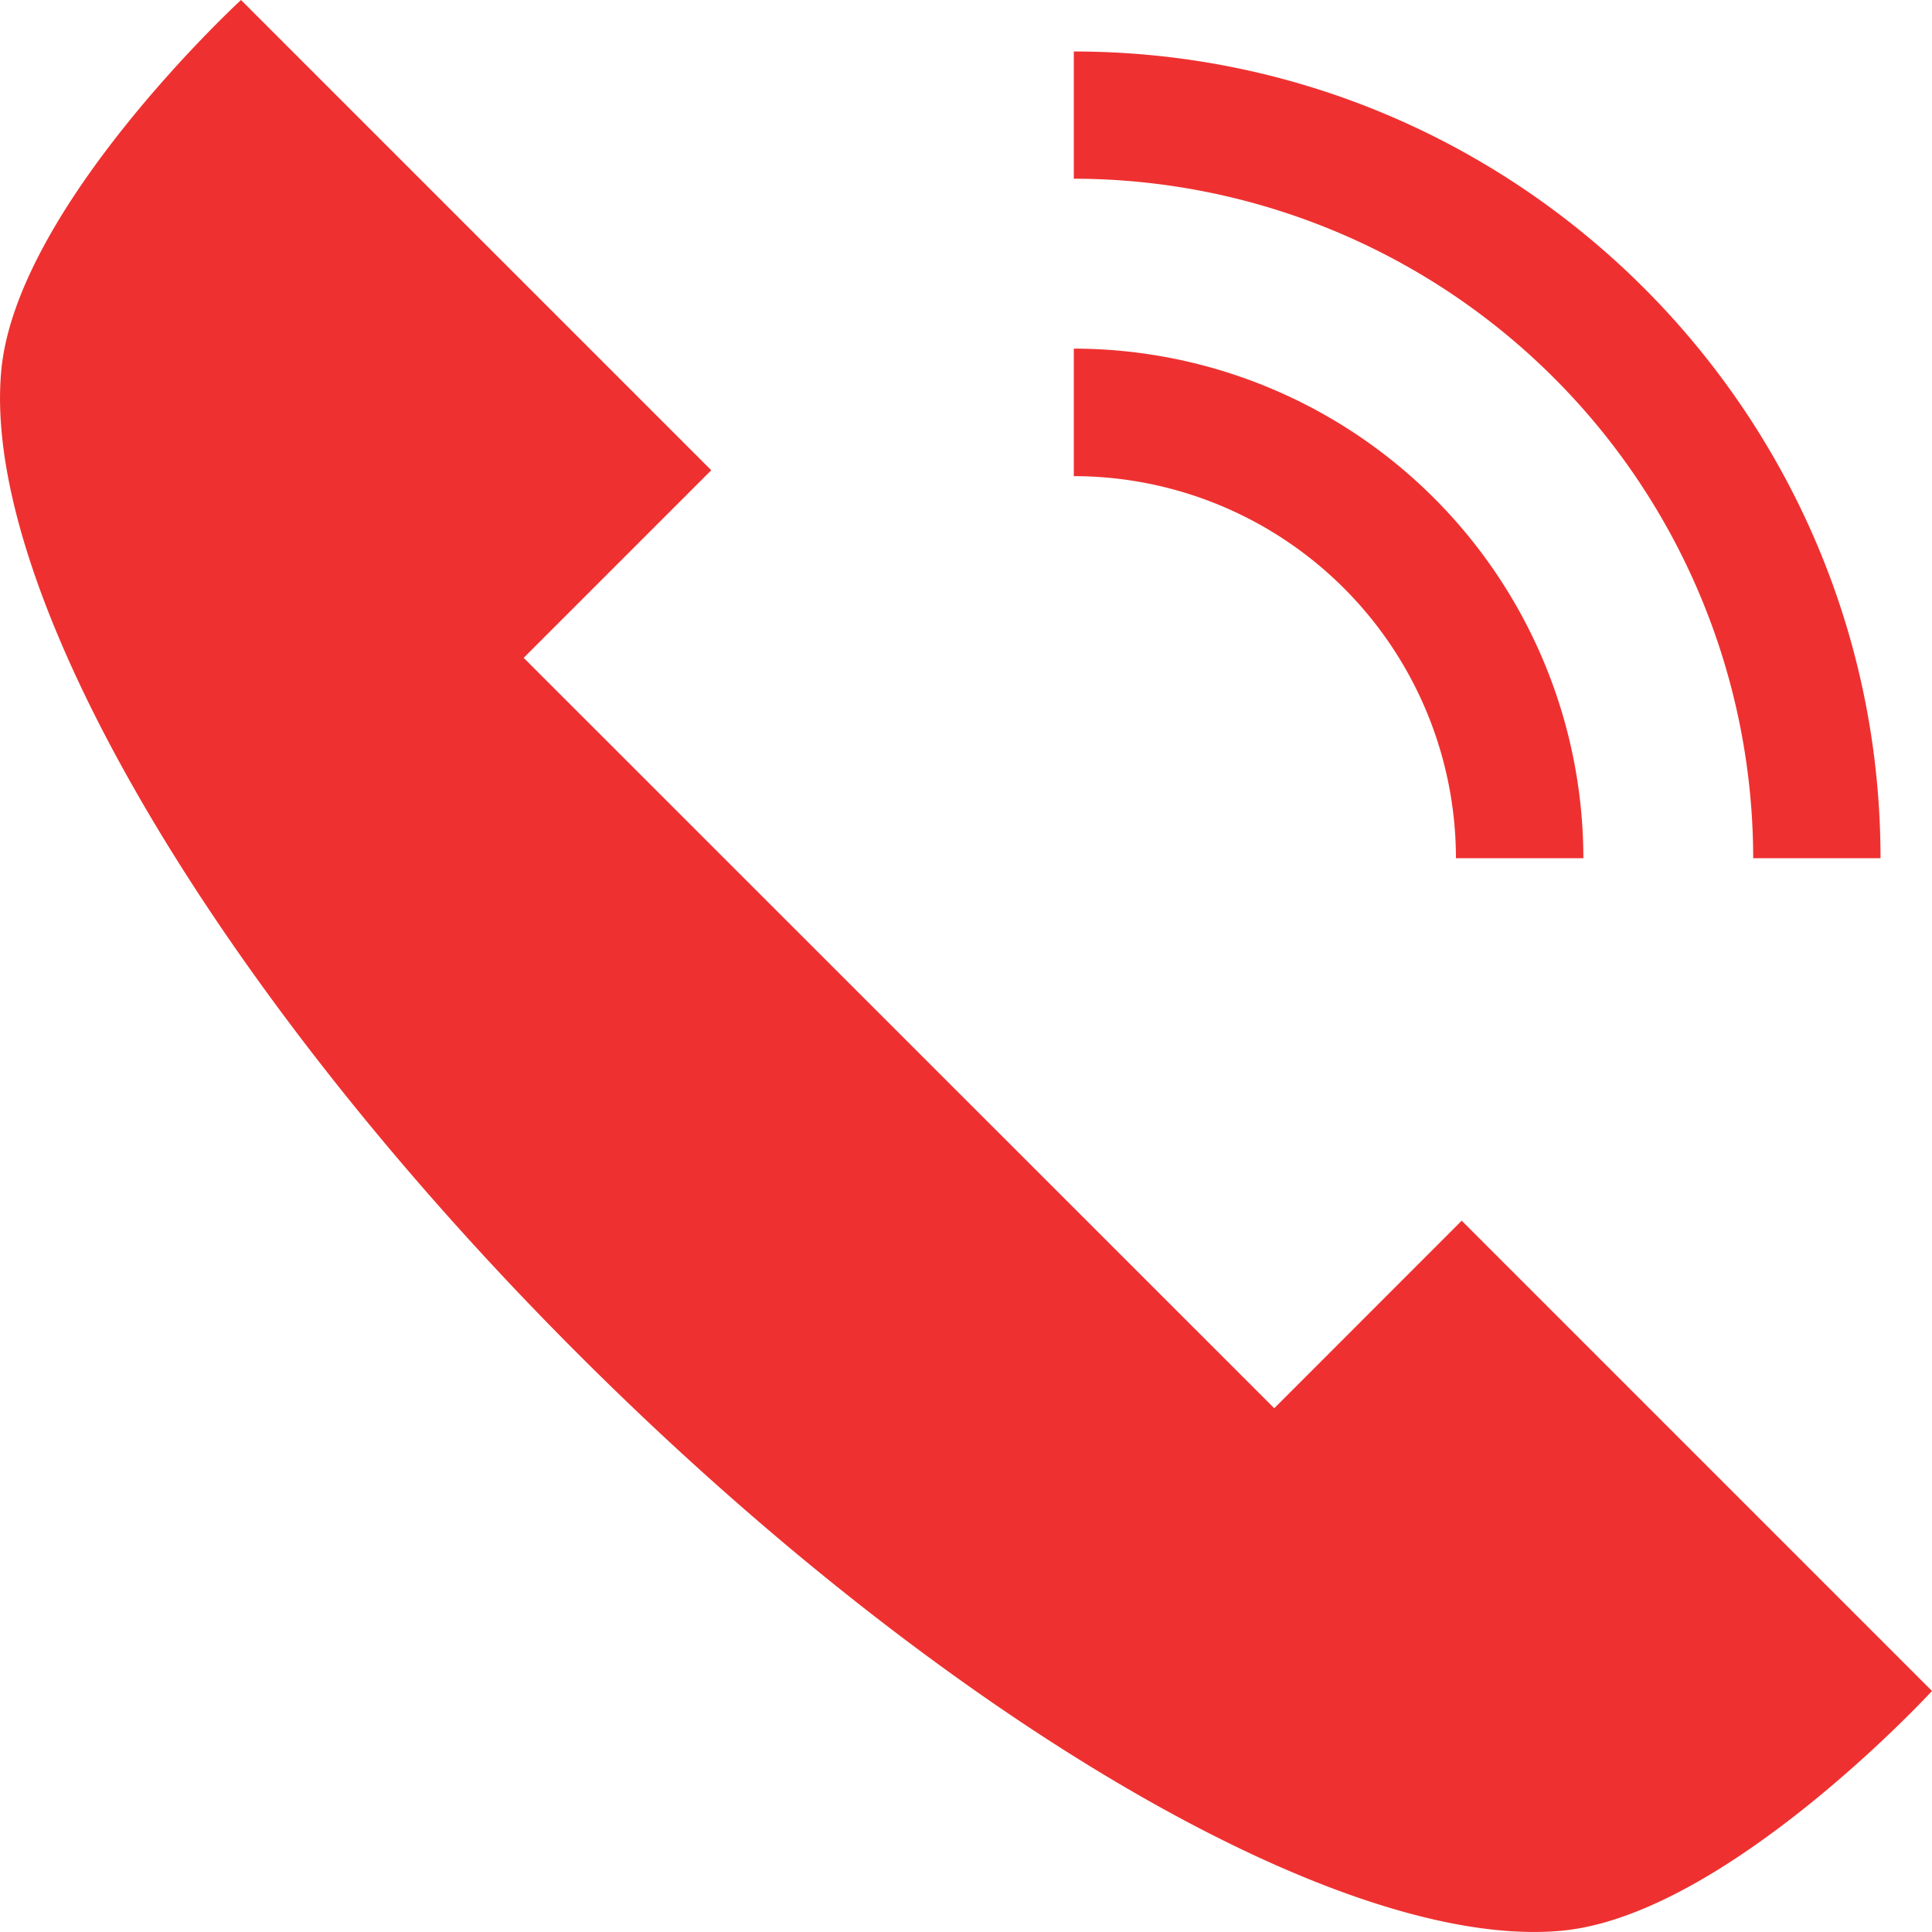
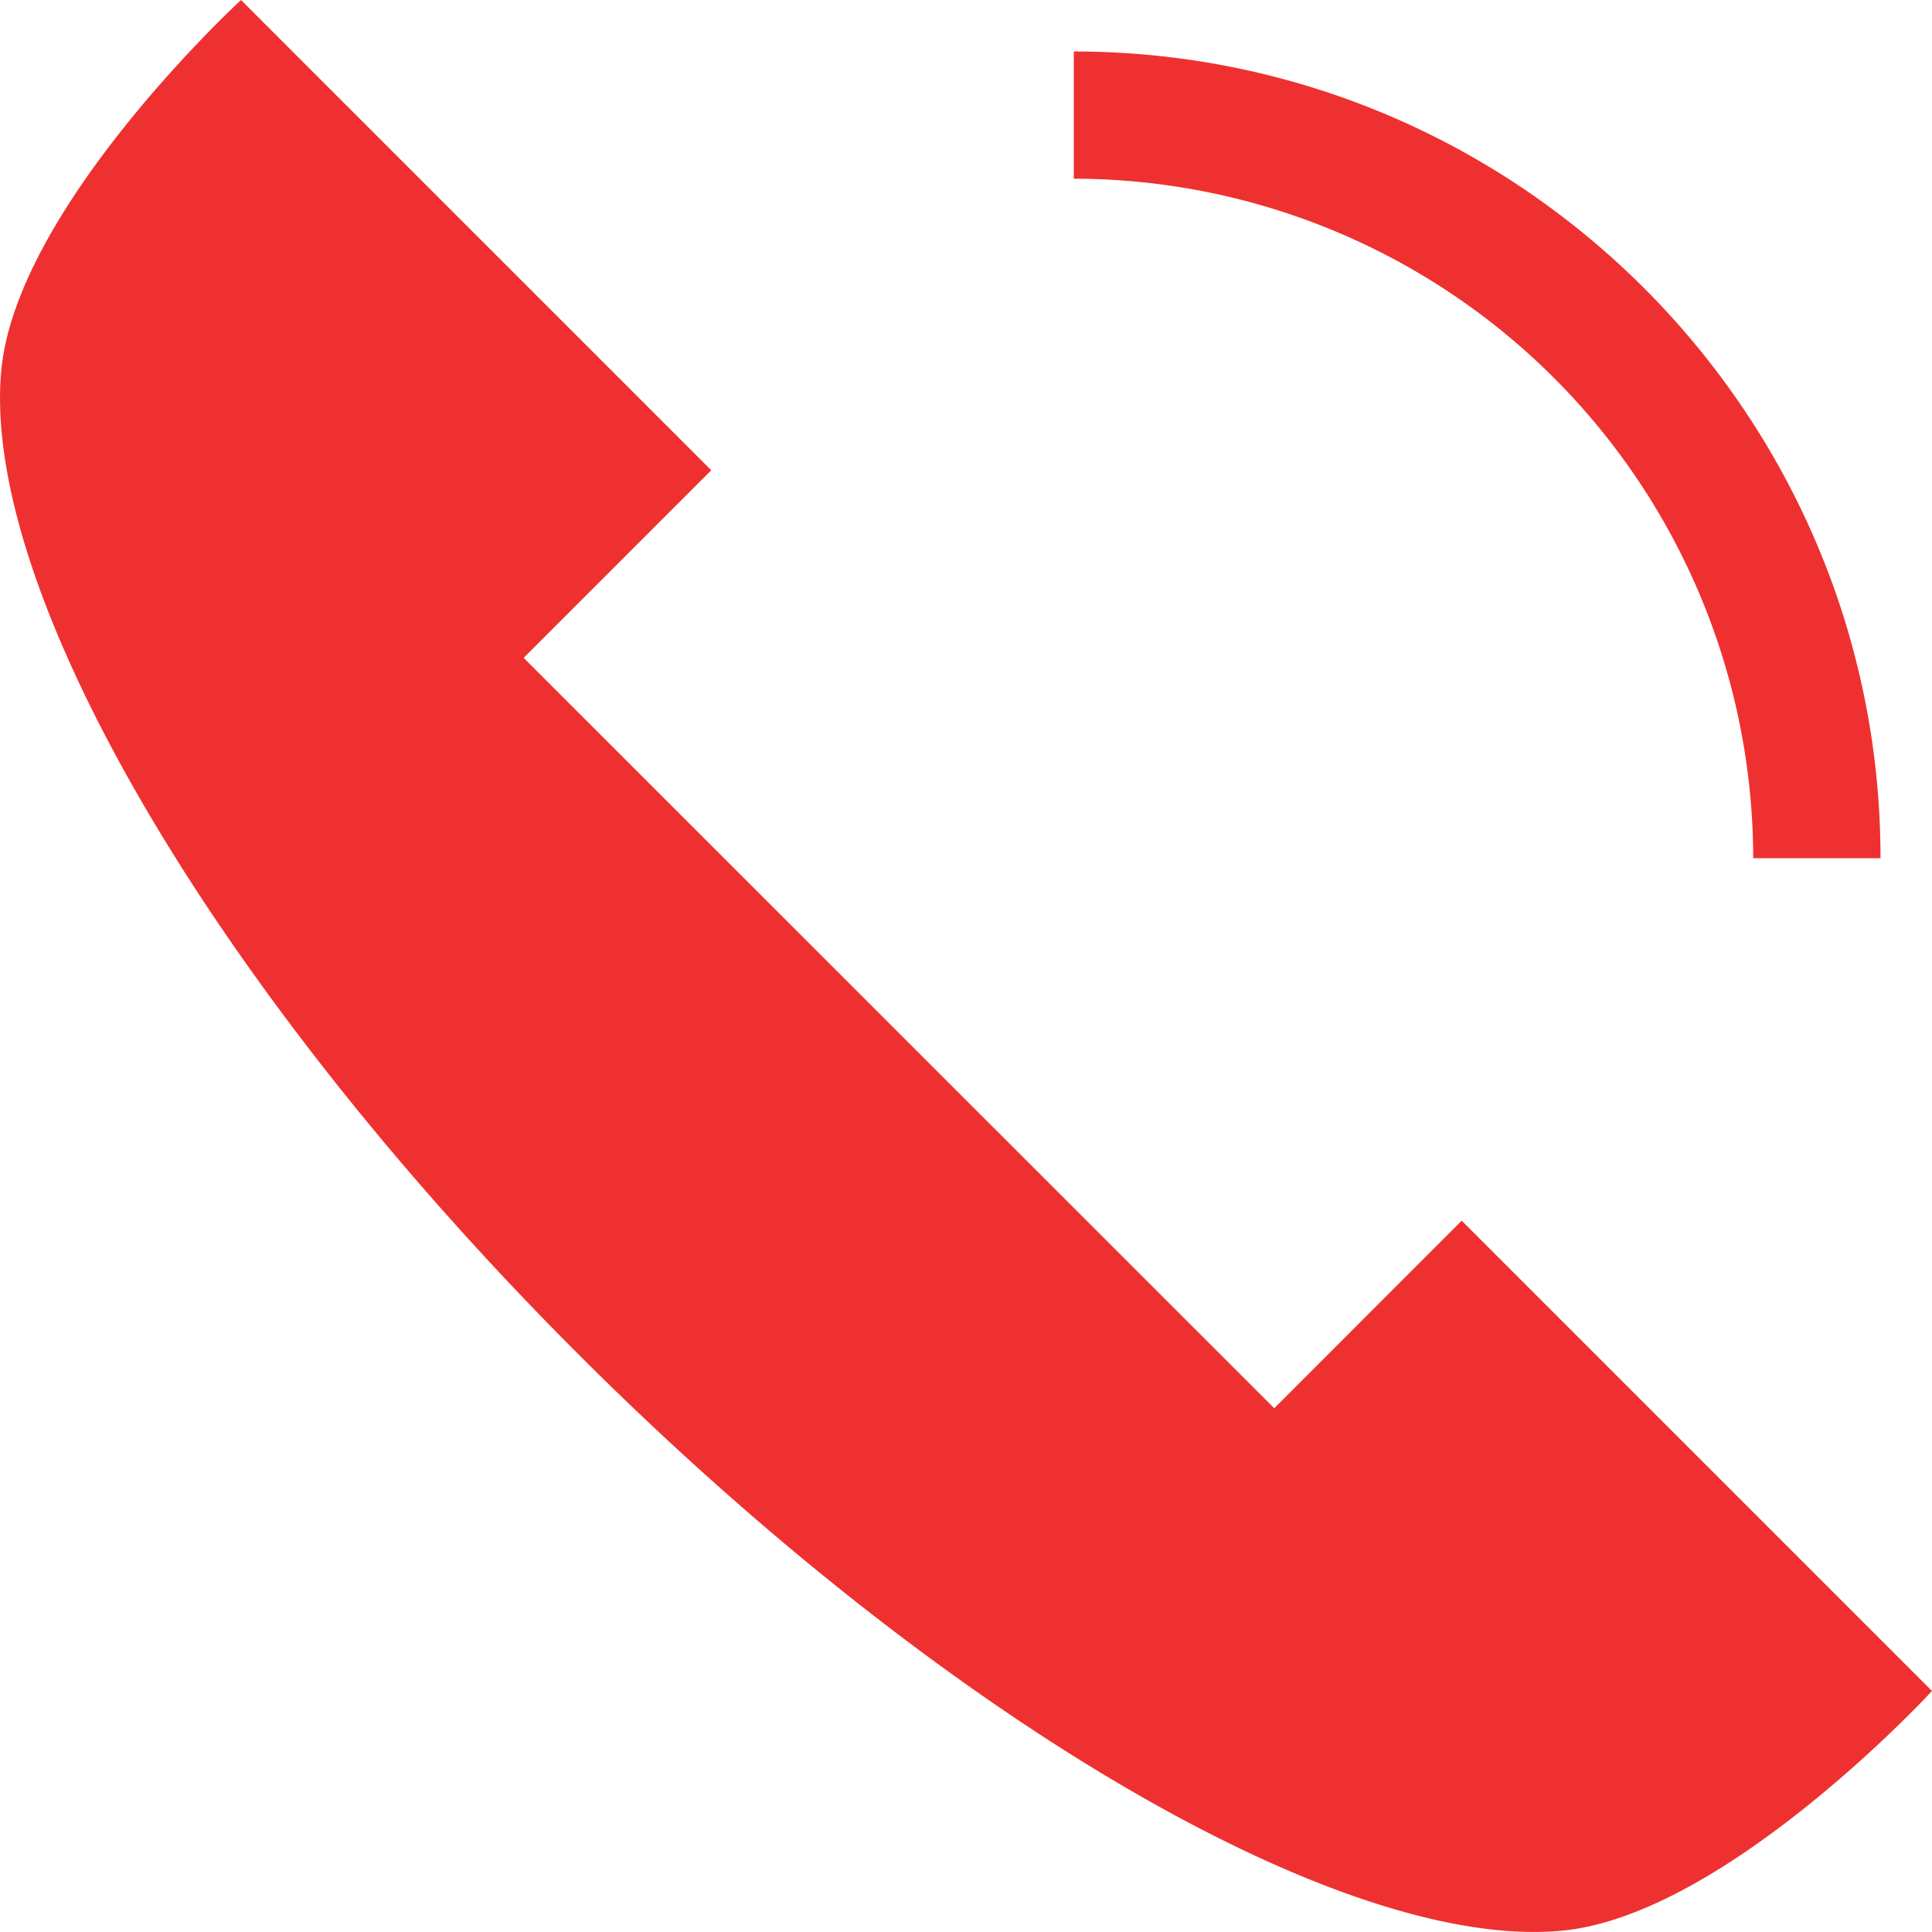
<svg xmlns="http://www.w3.org/2000/svg" width="20" height="20" fill="none">
  <path d="m15.132 12.636-1.941 1.942L5.421 6.81l1.942-1.942L2.495 0S.17 2.14.013 3.837c-.21 2.272 2.195 6.403 5.971 10.179 3.776 3.776 7.906 6.18 10.179 5.971C17.86 19.831 20 17.505 20 17.505l-4.868-4.868ZM18.149 8.884h1.318c0-4.605-3.746-8.351-8.351-8.351V1.85a7.041 7.041 0 0 1 7.033 7.033Z" fill="#EE3130" />
-   <path d="M15.072 8.884h1.319a5.28 5.28 0 0 0-5.275-5.275v1.32a3.96 3.96 0 0 1 3.956 3.955Z" fill="#EE3130" />
</svg>